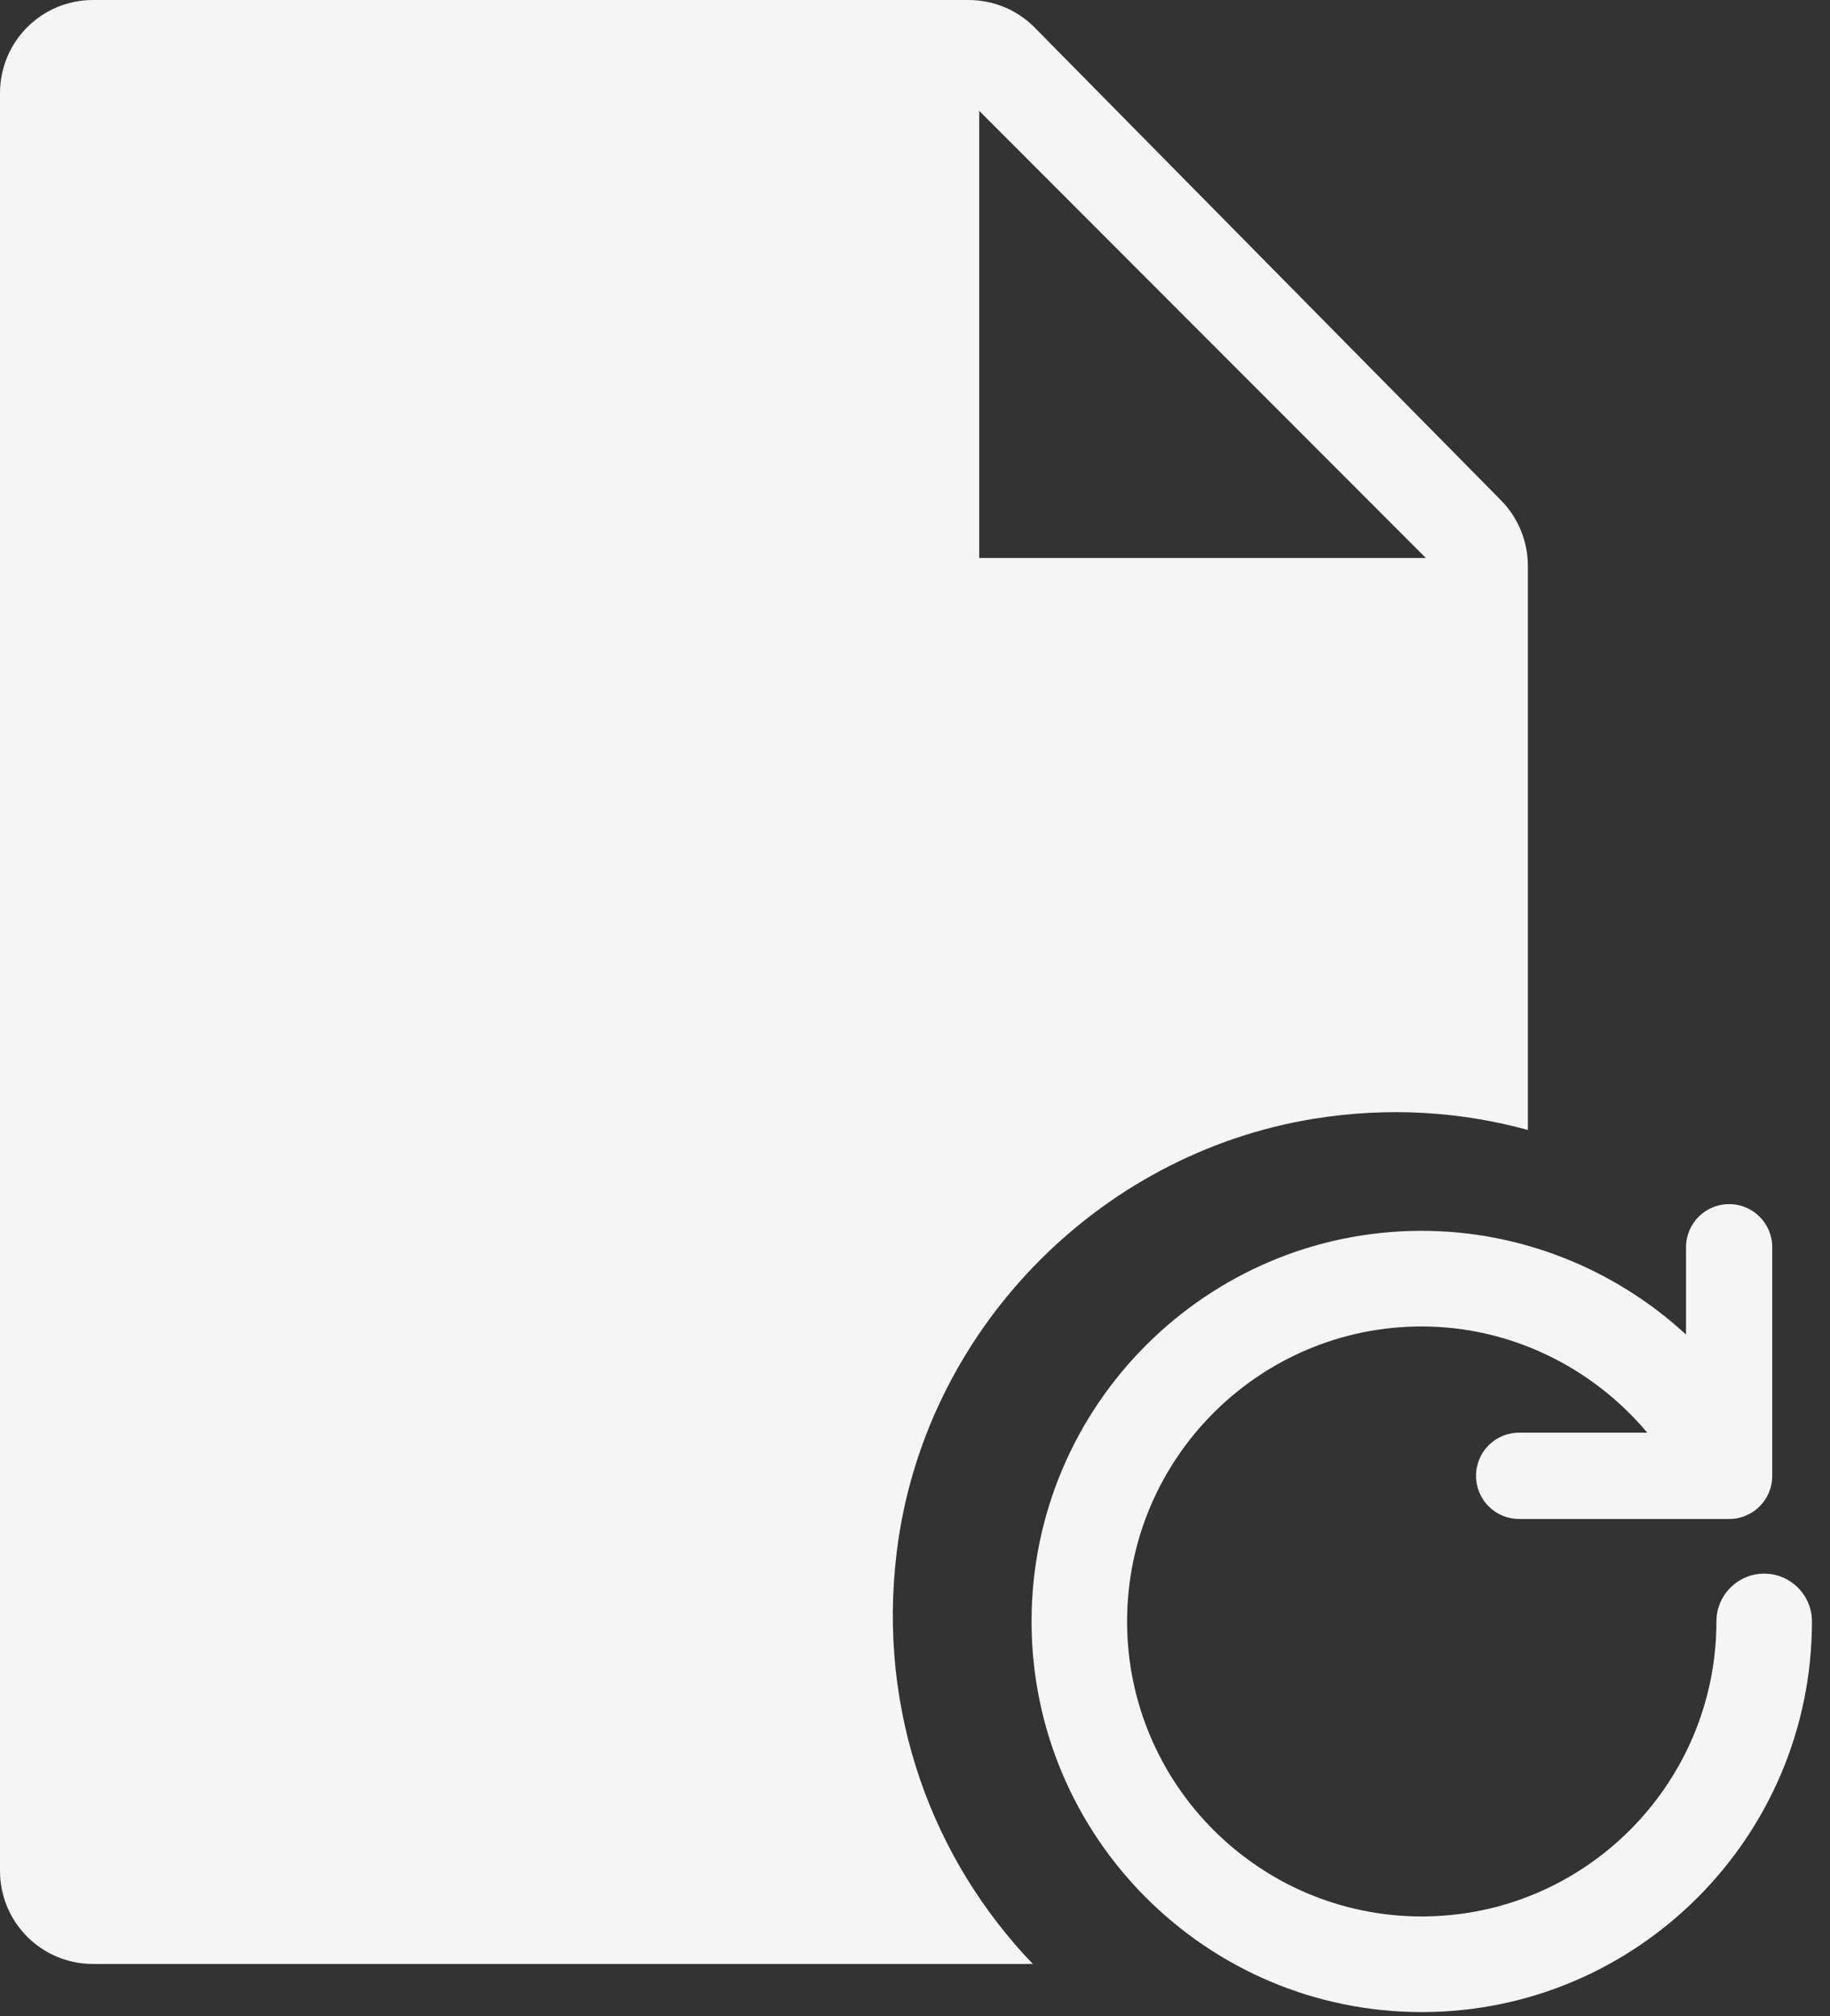
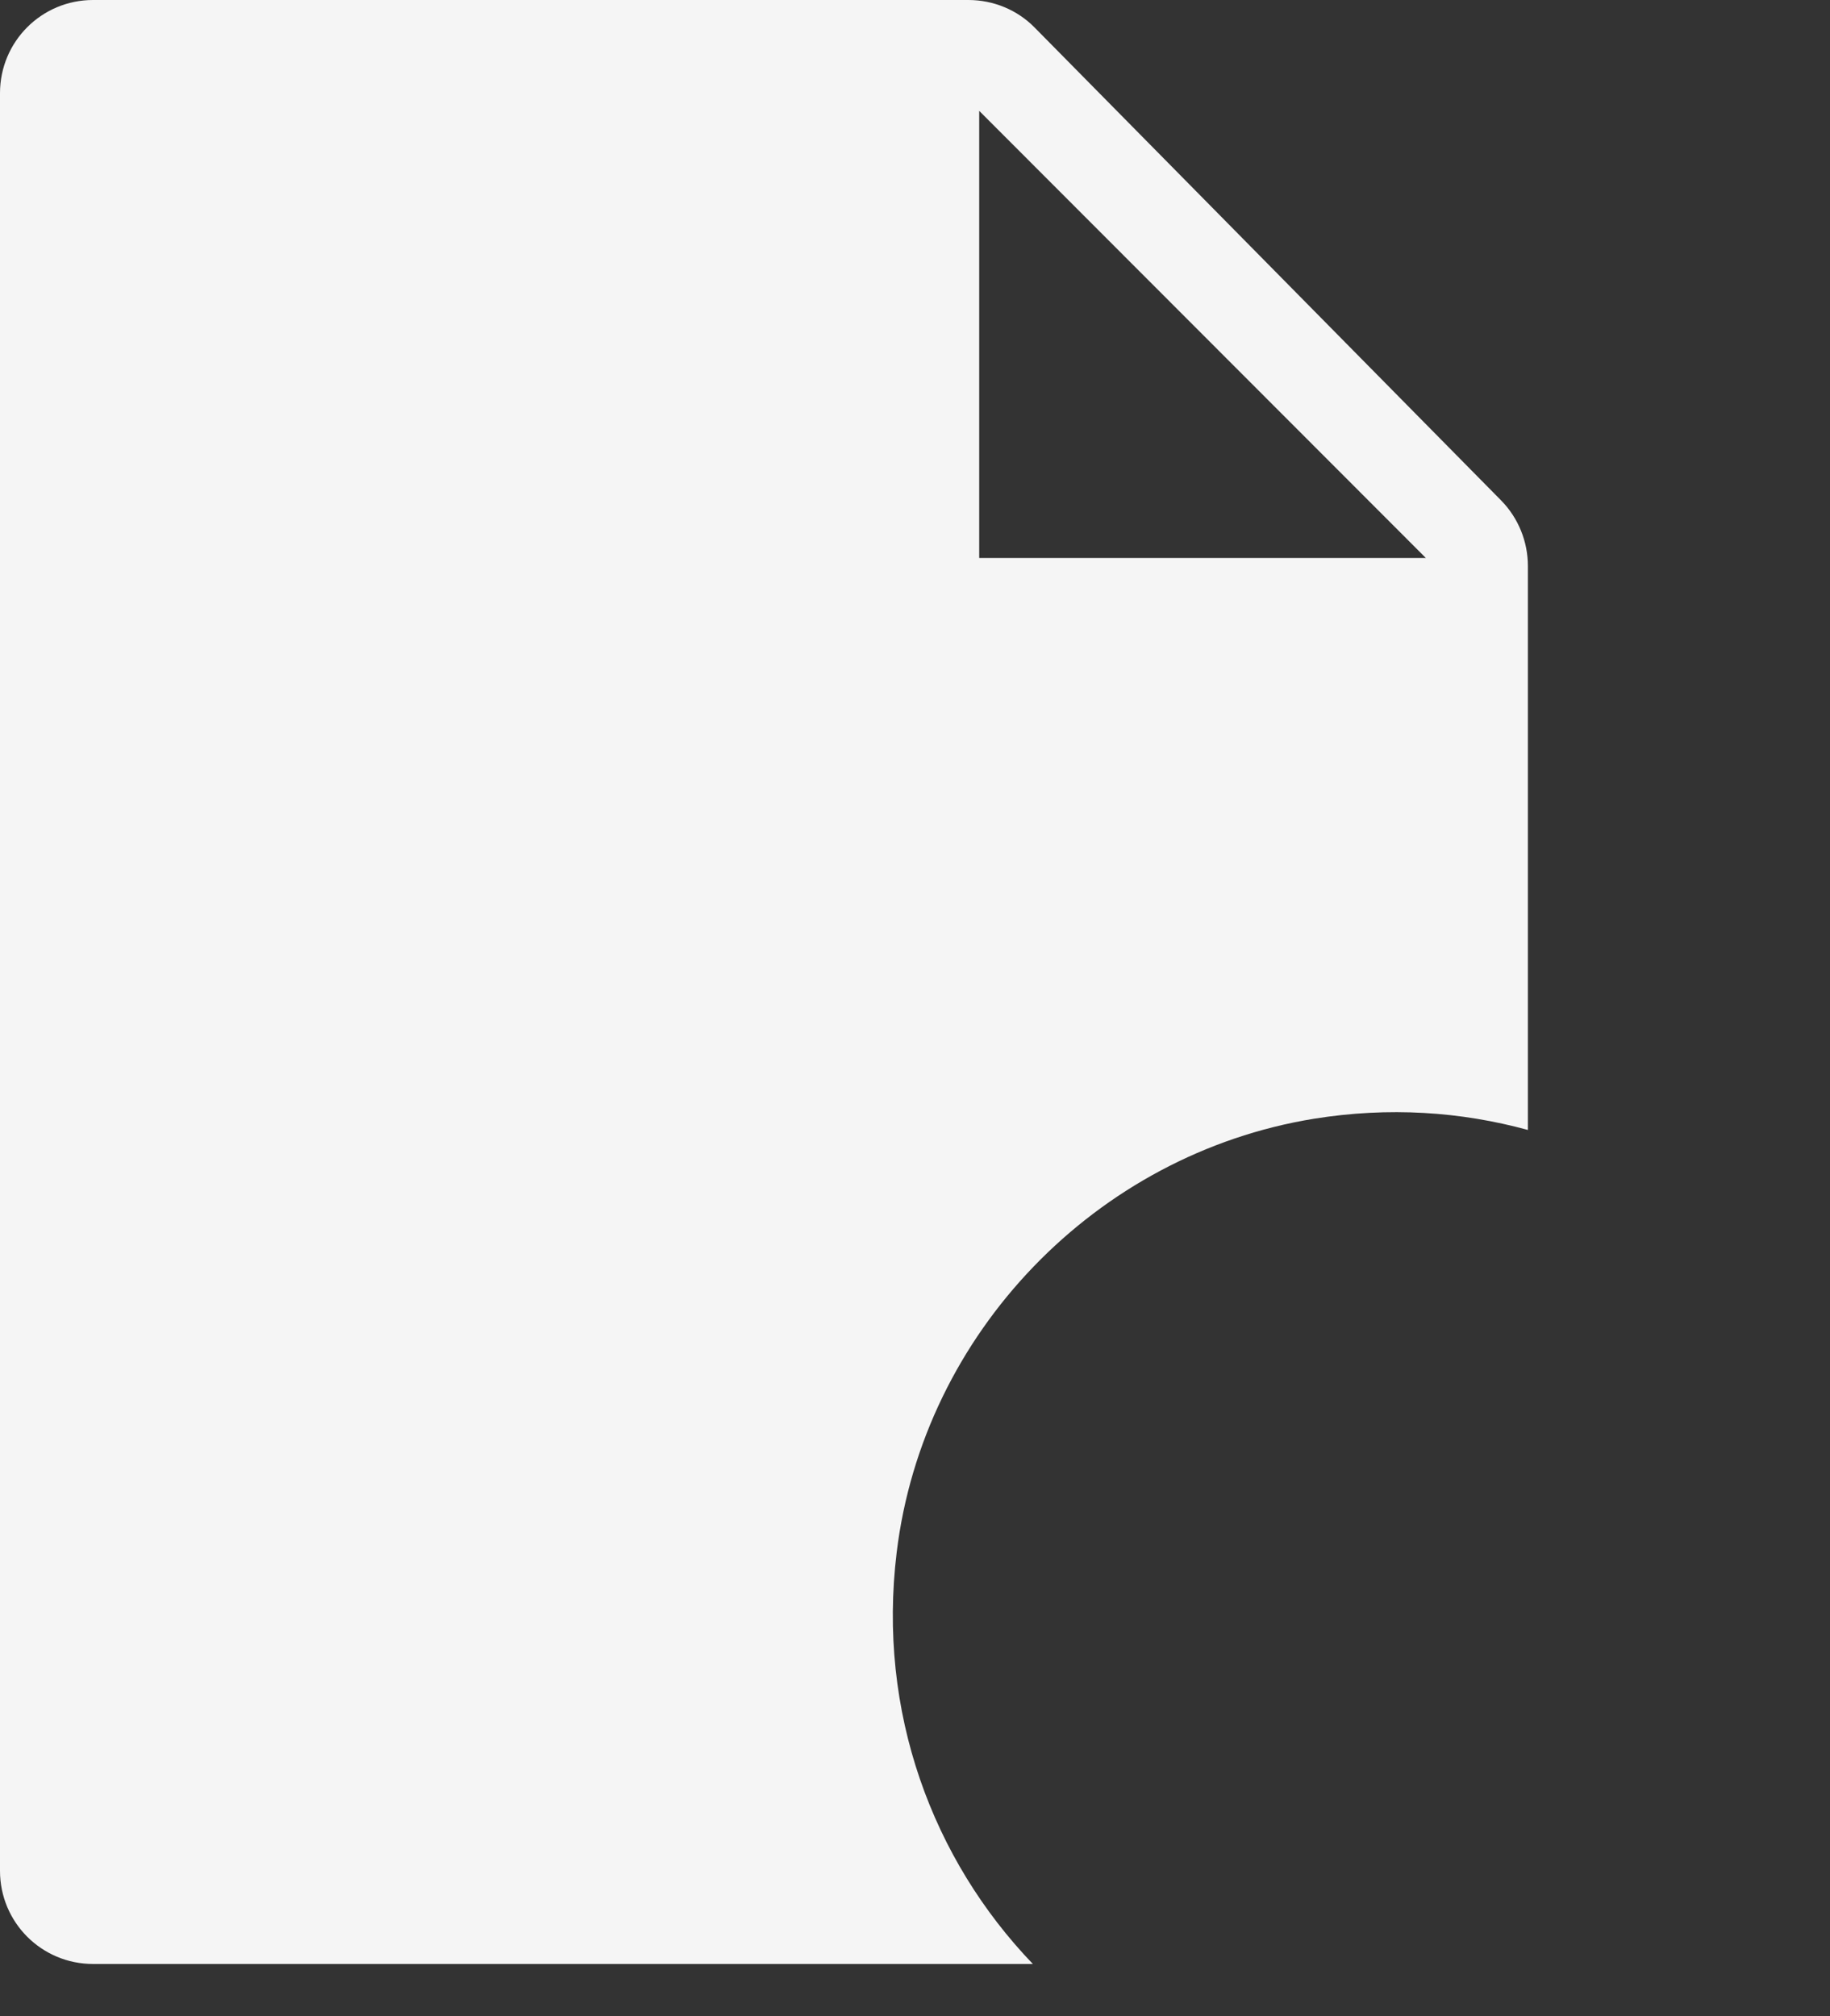
<svg xmlns="http://www.w3.org/2000/svg" width="59" height="65" viewBox="0 0 59 65" fill="none">
  <rect x="0" y="0" width="59" height="65" fill="#333333" stroke="none" />
  <path d="M28.91 50.043C29.77 42.975 35.34 37.209 42.36 36.068C44.78 35.678 47.1 35.838 49.26 36.429V18.249C49.26 17.459 48.95 16.698 48.4 16.137L33.36 0.891C32.8 0.32 32.03 0 31.22 0H3C1.34 0 0 1.341 0 3.003V60.314C0 61.976 1.34 63.317 3 63.317H33.3C30.07 59.953 28.28 55.199 28.91 50.043ZM31.57 3.574L45.97 17.989H31.57V3.574Z" fill="#F5F5F5" />
-   <path d="M56.878 50.733C56.028 50.733 55.338 51.424 55.338 52.275C55.338 57.52 51.078 61.785 45.838 61.785C40.598 61.785 36.338 57.52 36.338 52.275C36.338 47.029 40.598 42.764 45.838 42.764C48.668 42.764 51.318 44.056 53.108 46.188H48.978C48.208 46.188 47.588 46.809 47.588 47.58C47.588 48.35 48.208 48.971 48.978 48.971H55.748C56.518 48.971 57.138 48.35 57.138 47.58V40.212C57.138 39.441 56.518 38.82 55.748 38.82C54.978 38.82 54.358 39.441 54.358 40.212V43.025C52.068 40.913 49.028 39.681 45.838 39.681C38.898 39.681 33.258 45.327 33.258 52.275C33.258 59.222 38.898 64.868 45.838 64.868C52.778 64.868 58.418 59.222 58.418 52.275C58.418 51.424 57.728 50.733 56.878 50.733Z" fill="#F5F5F5" />
</svg>